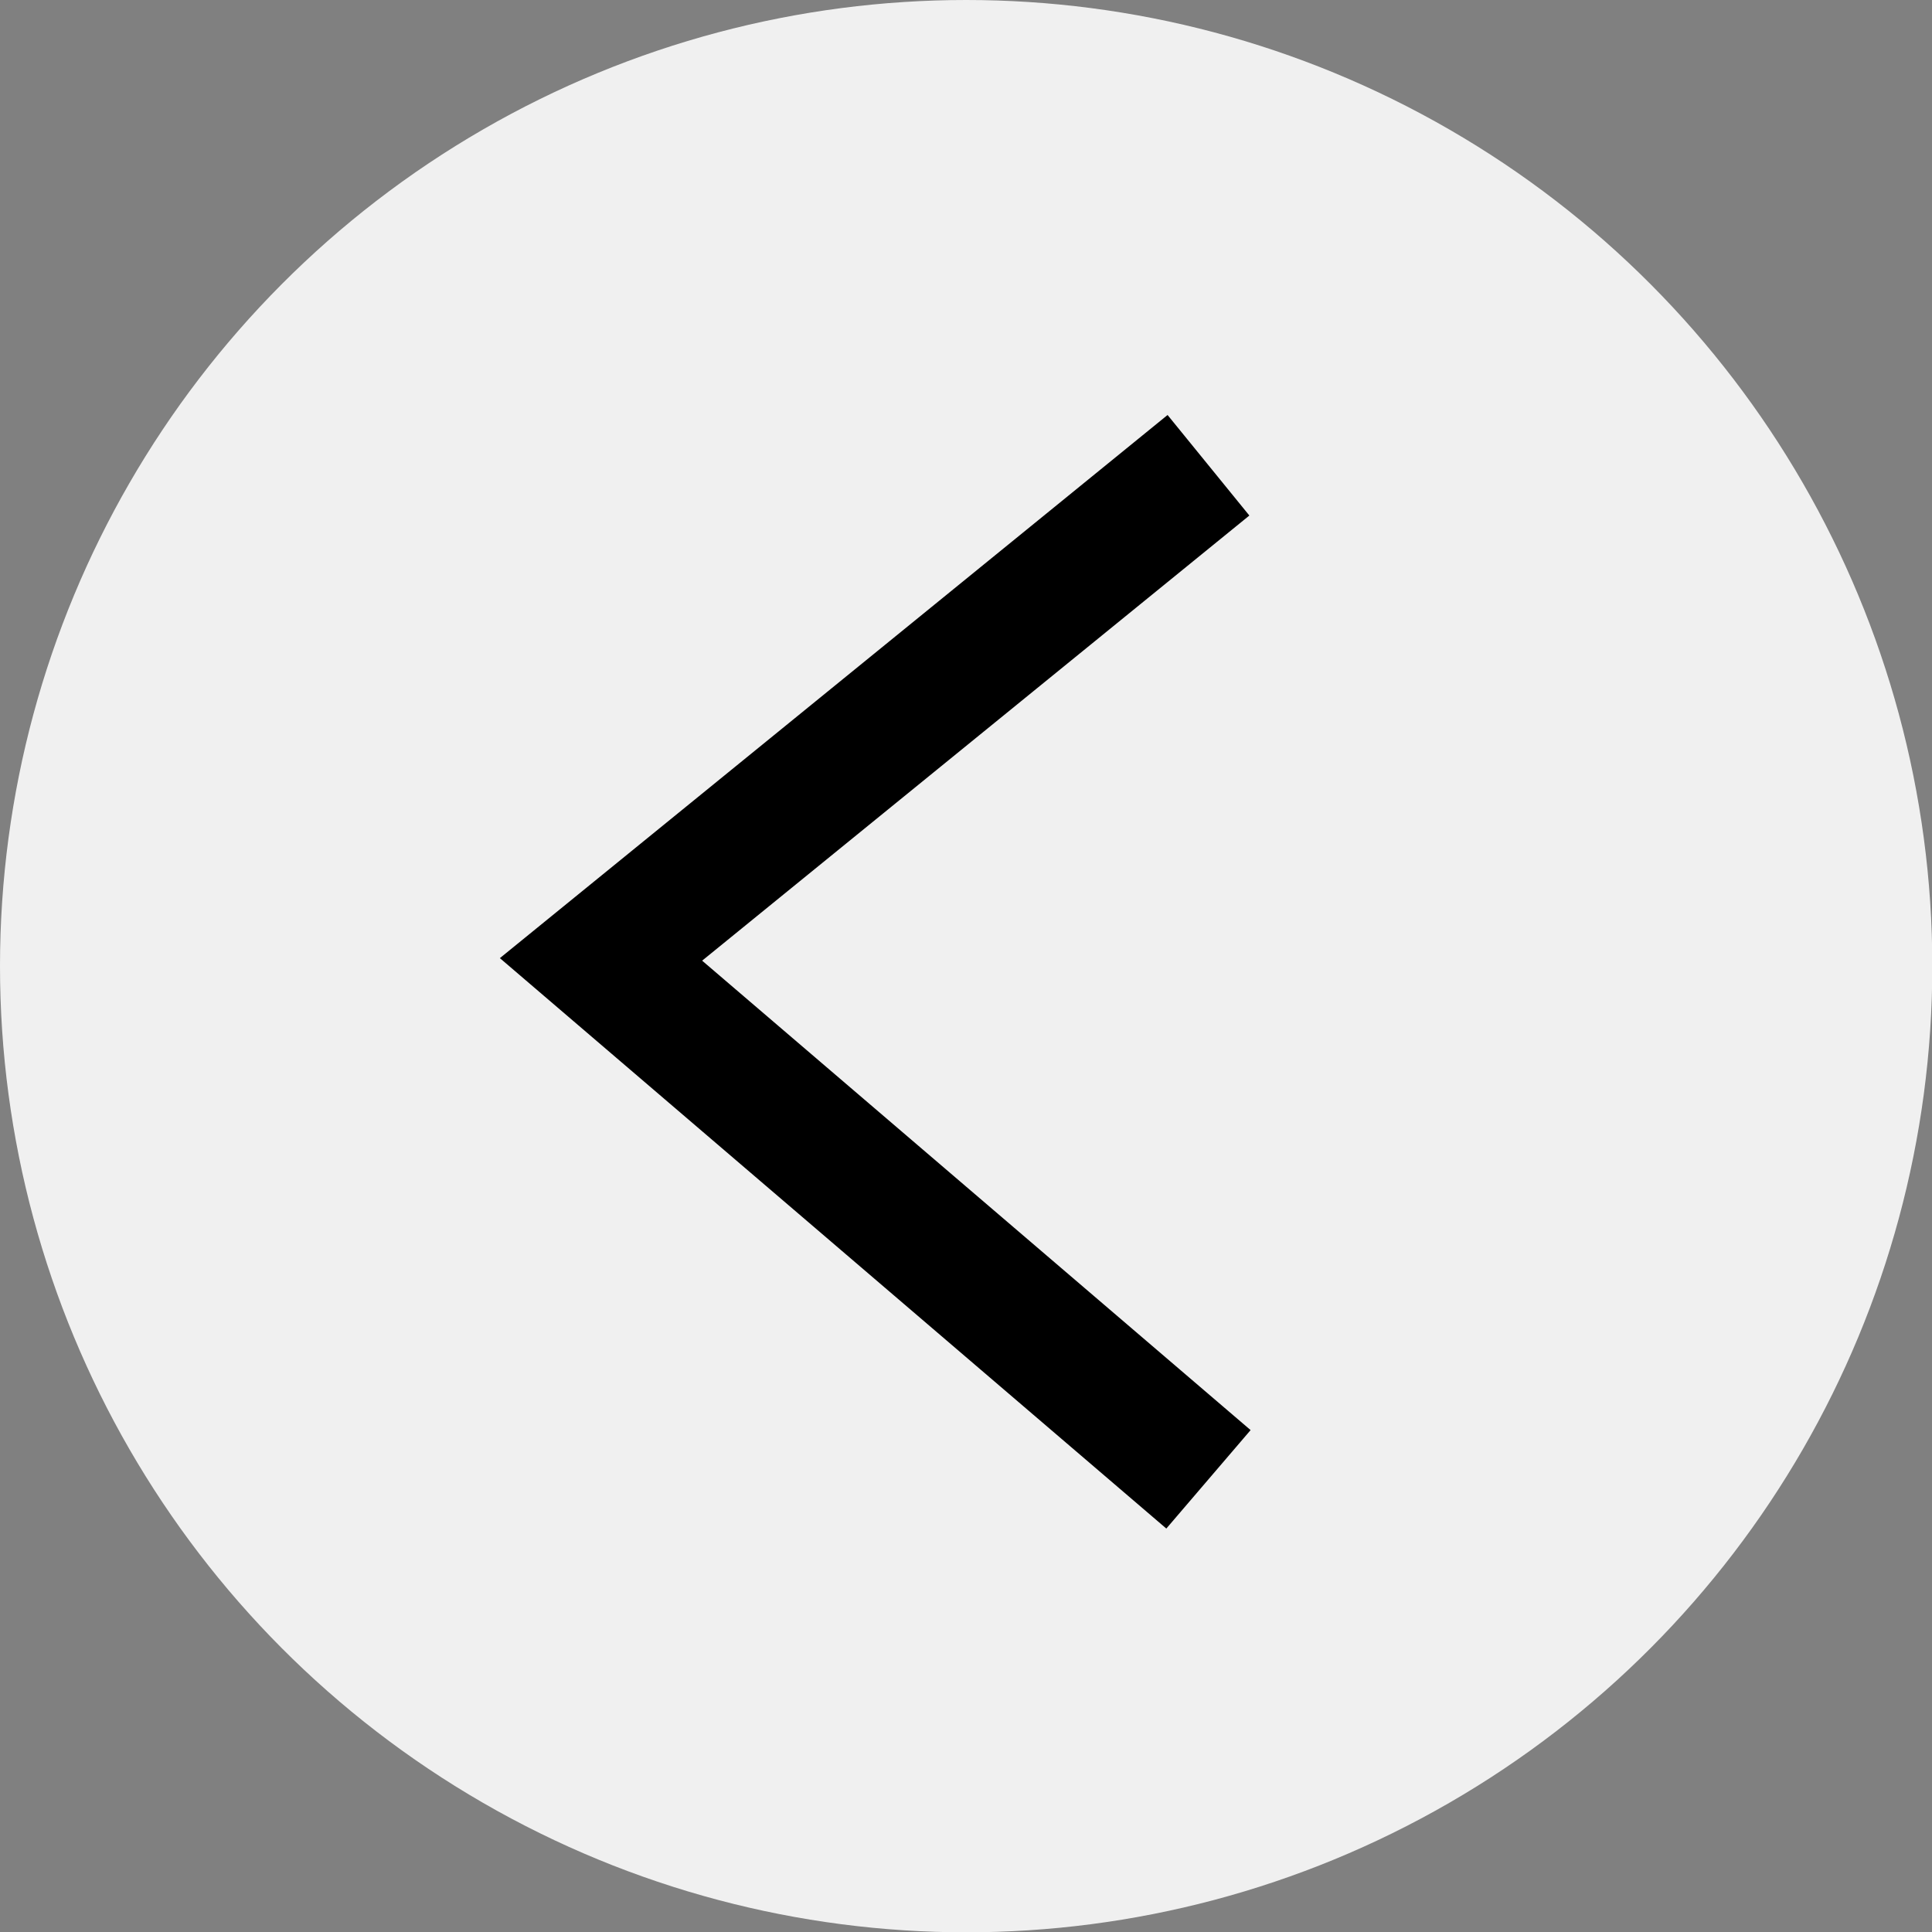
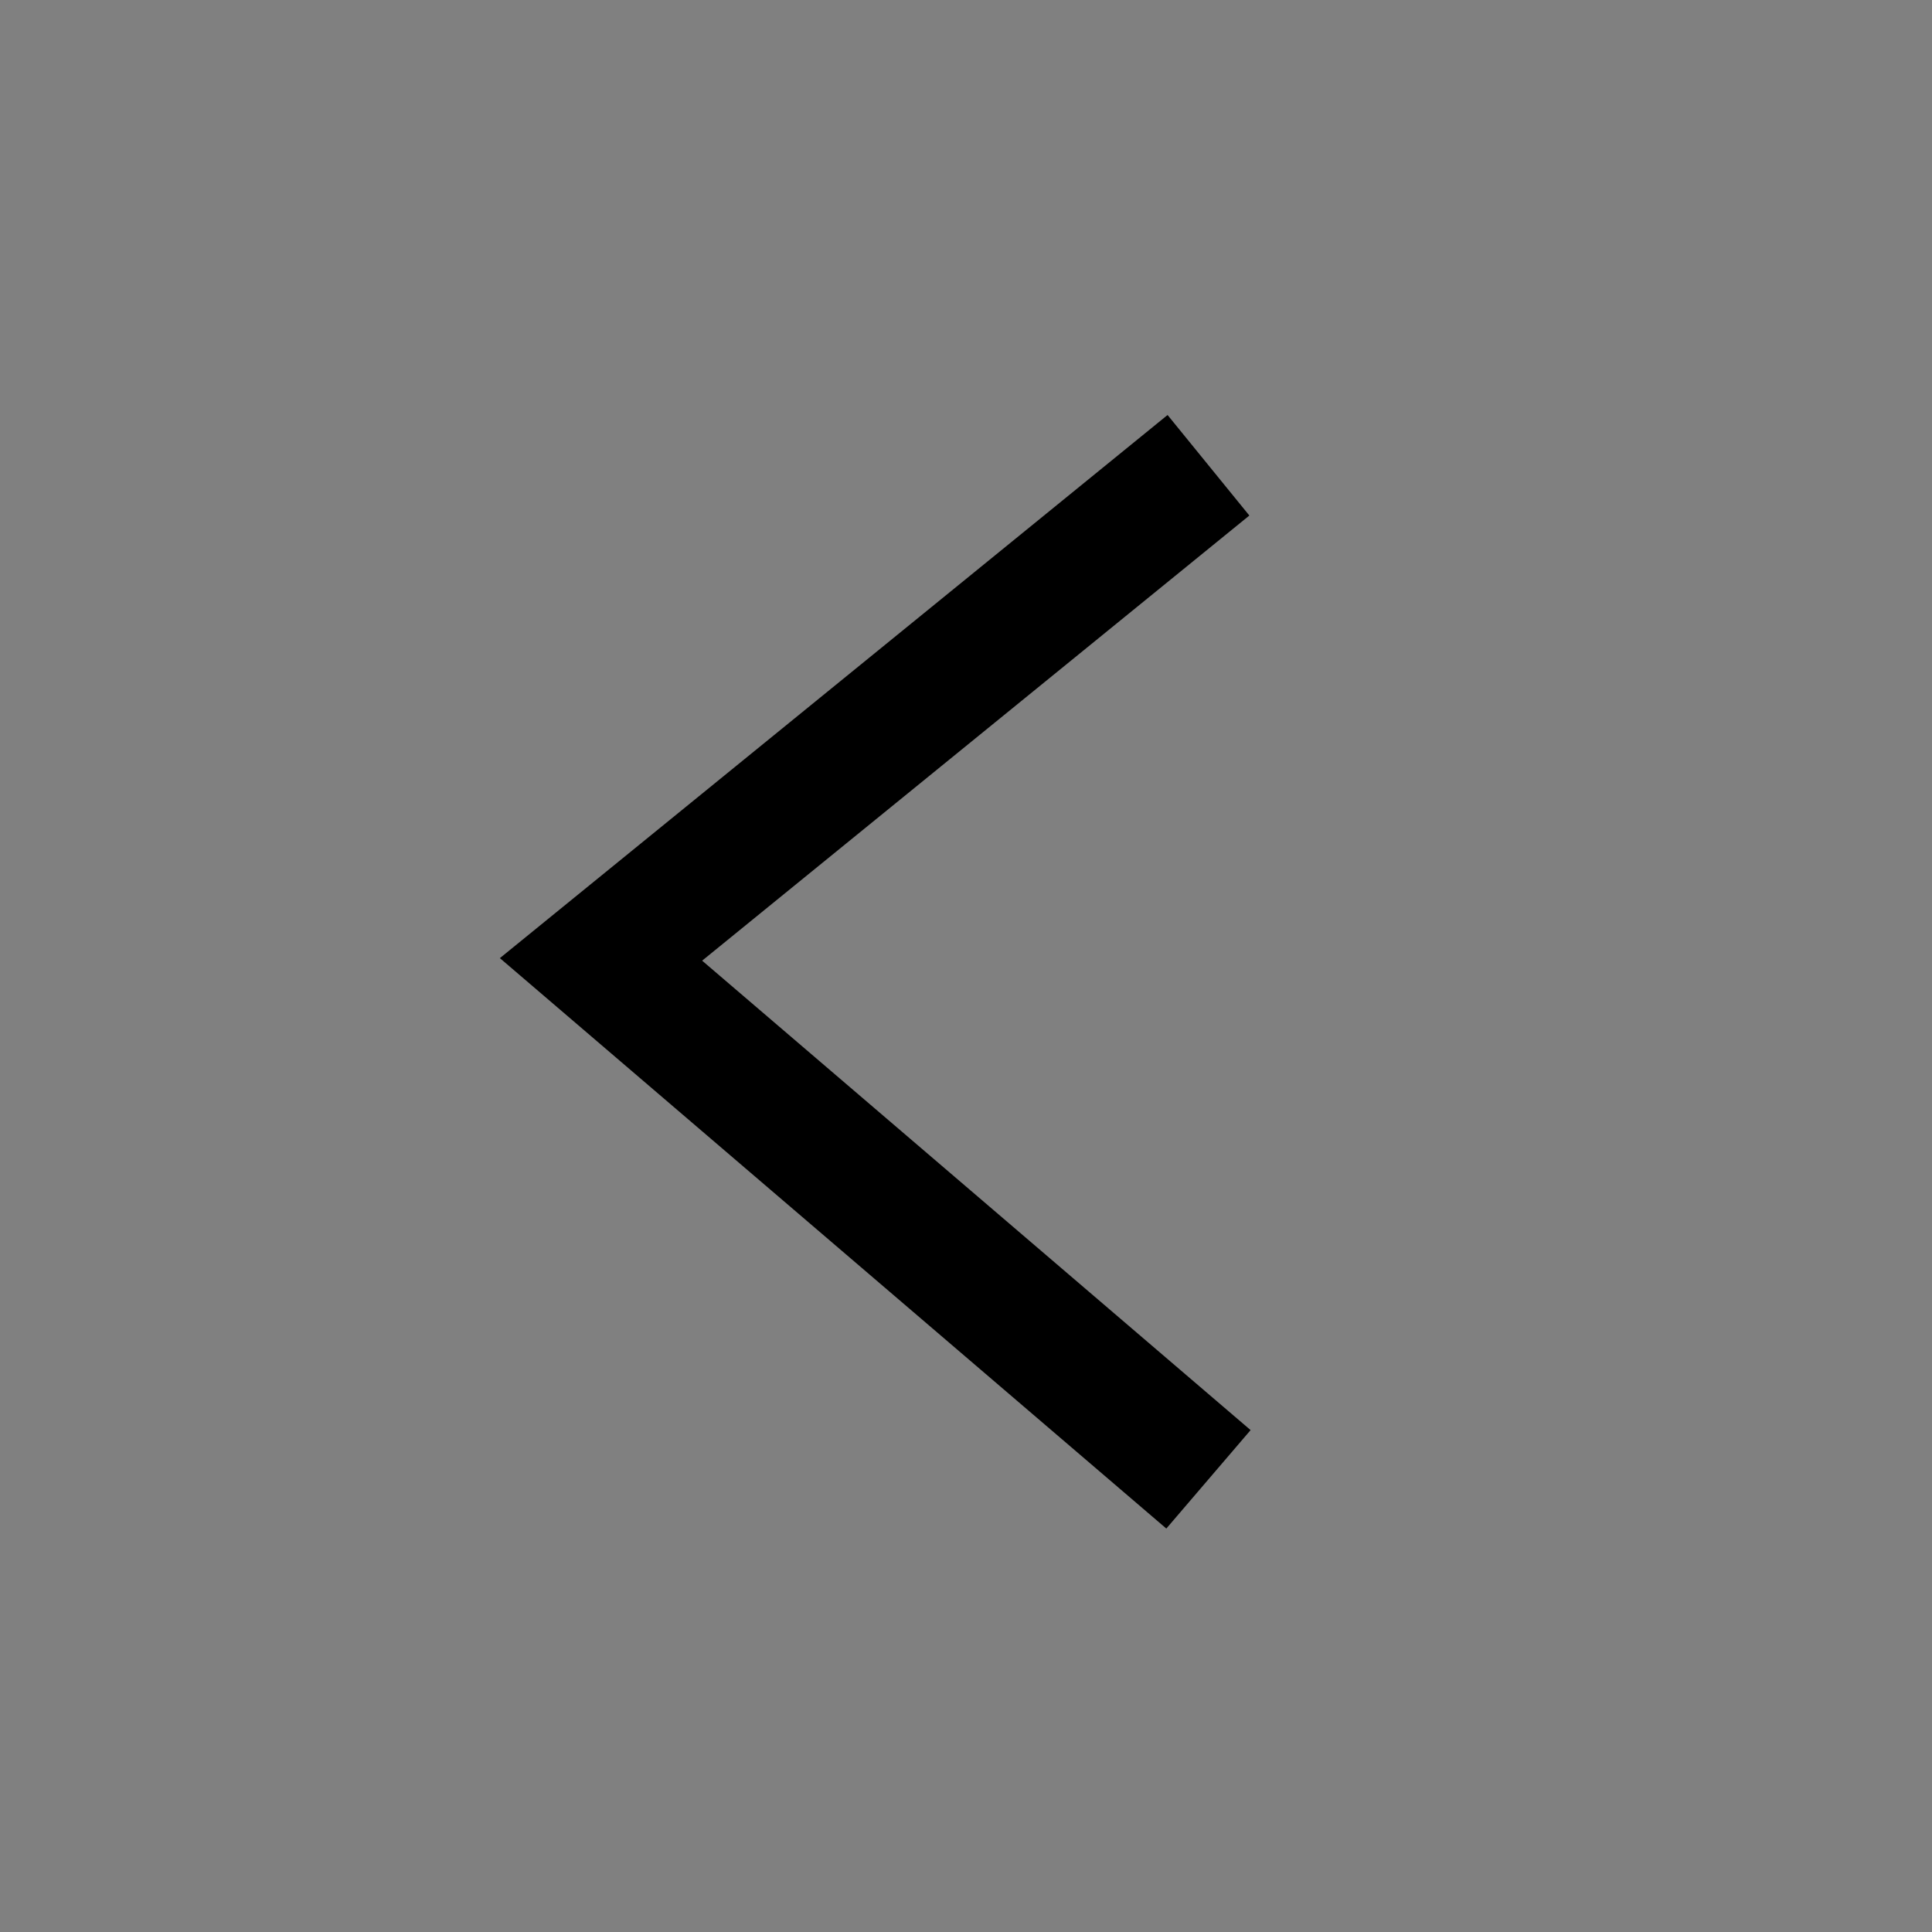
<svg xmlns="http://www.w3.org/2000/svg" viewBox="0 0 62.91 62.91">
  <rect x="0" y="0" width="62.91" height="62.91" fill="#808080" stroke="none" />
  <defs>
    <style>.c{fill:#f0f0f0;}.d{fill:none;stroke:#000;stroke-miterlimit:10;stroke-width:4.22px;}</style>
  </defs>
  <g id="a">
    <g>
-       <circle class="c" cx="31.46" cy="31.46" r="31.46" />
      <polyline class="d" points="39.35 15.15 19.57 31.24 39.35 48.17" />
    </g>
  </g>
  <g id="b" />
</svg>